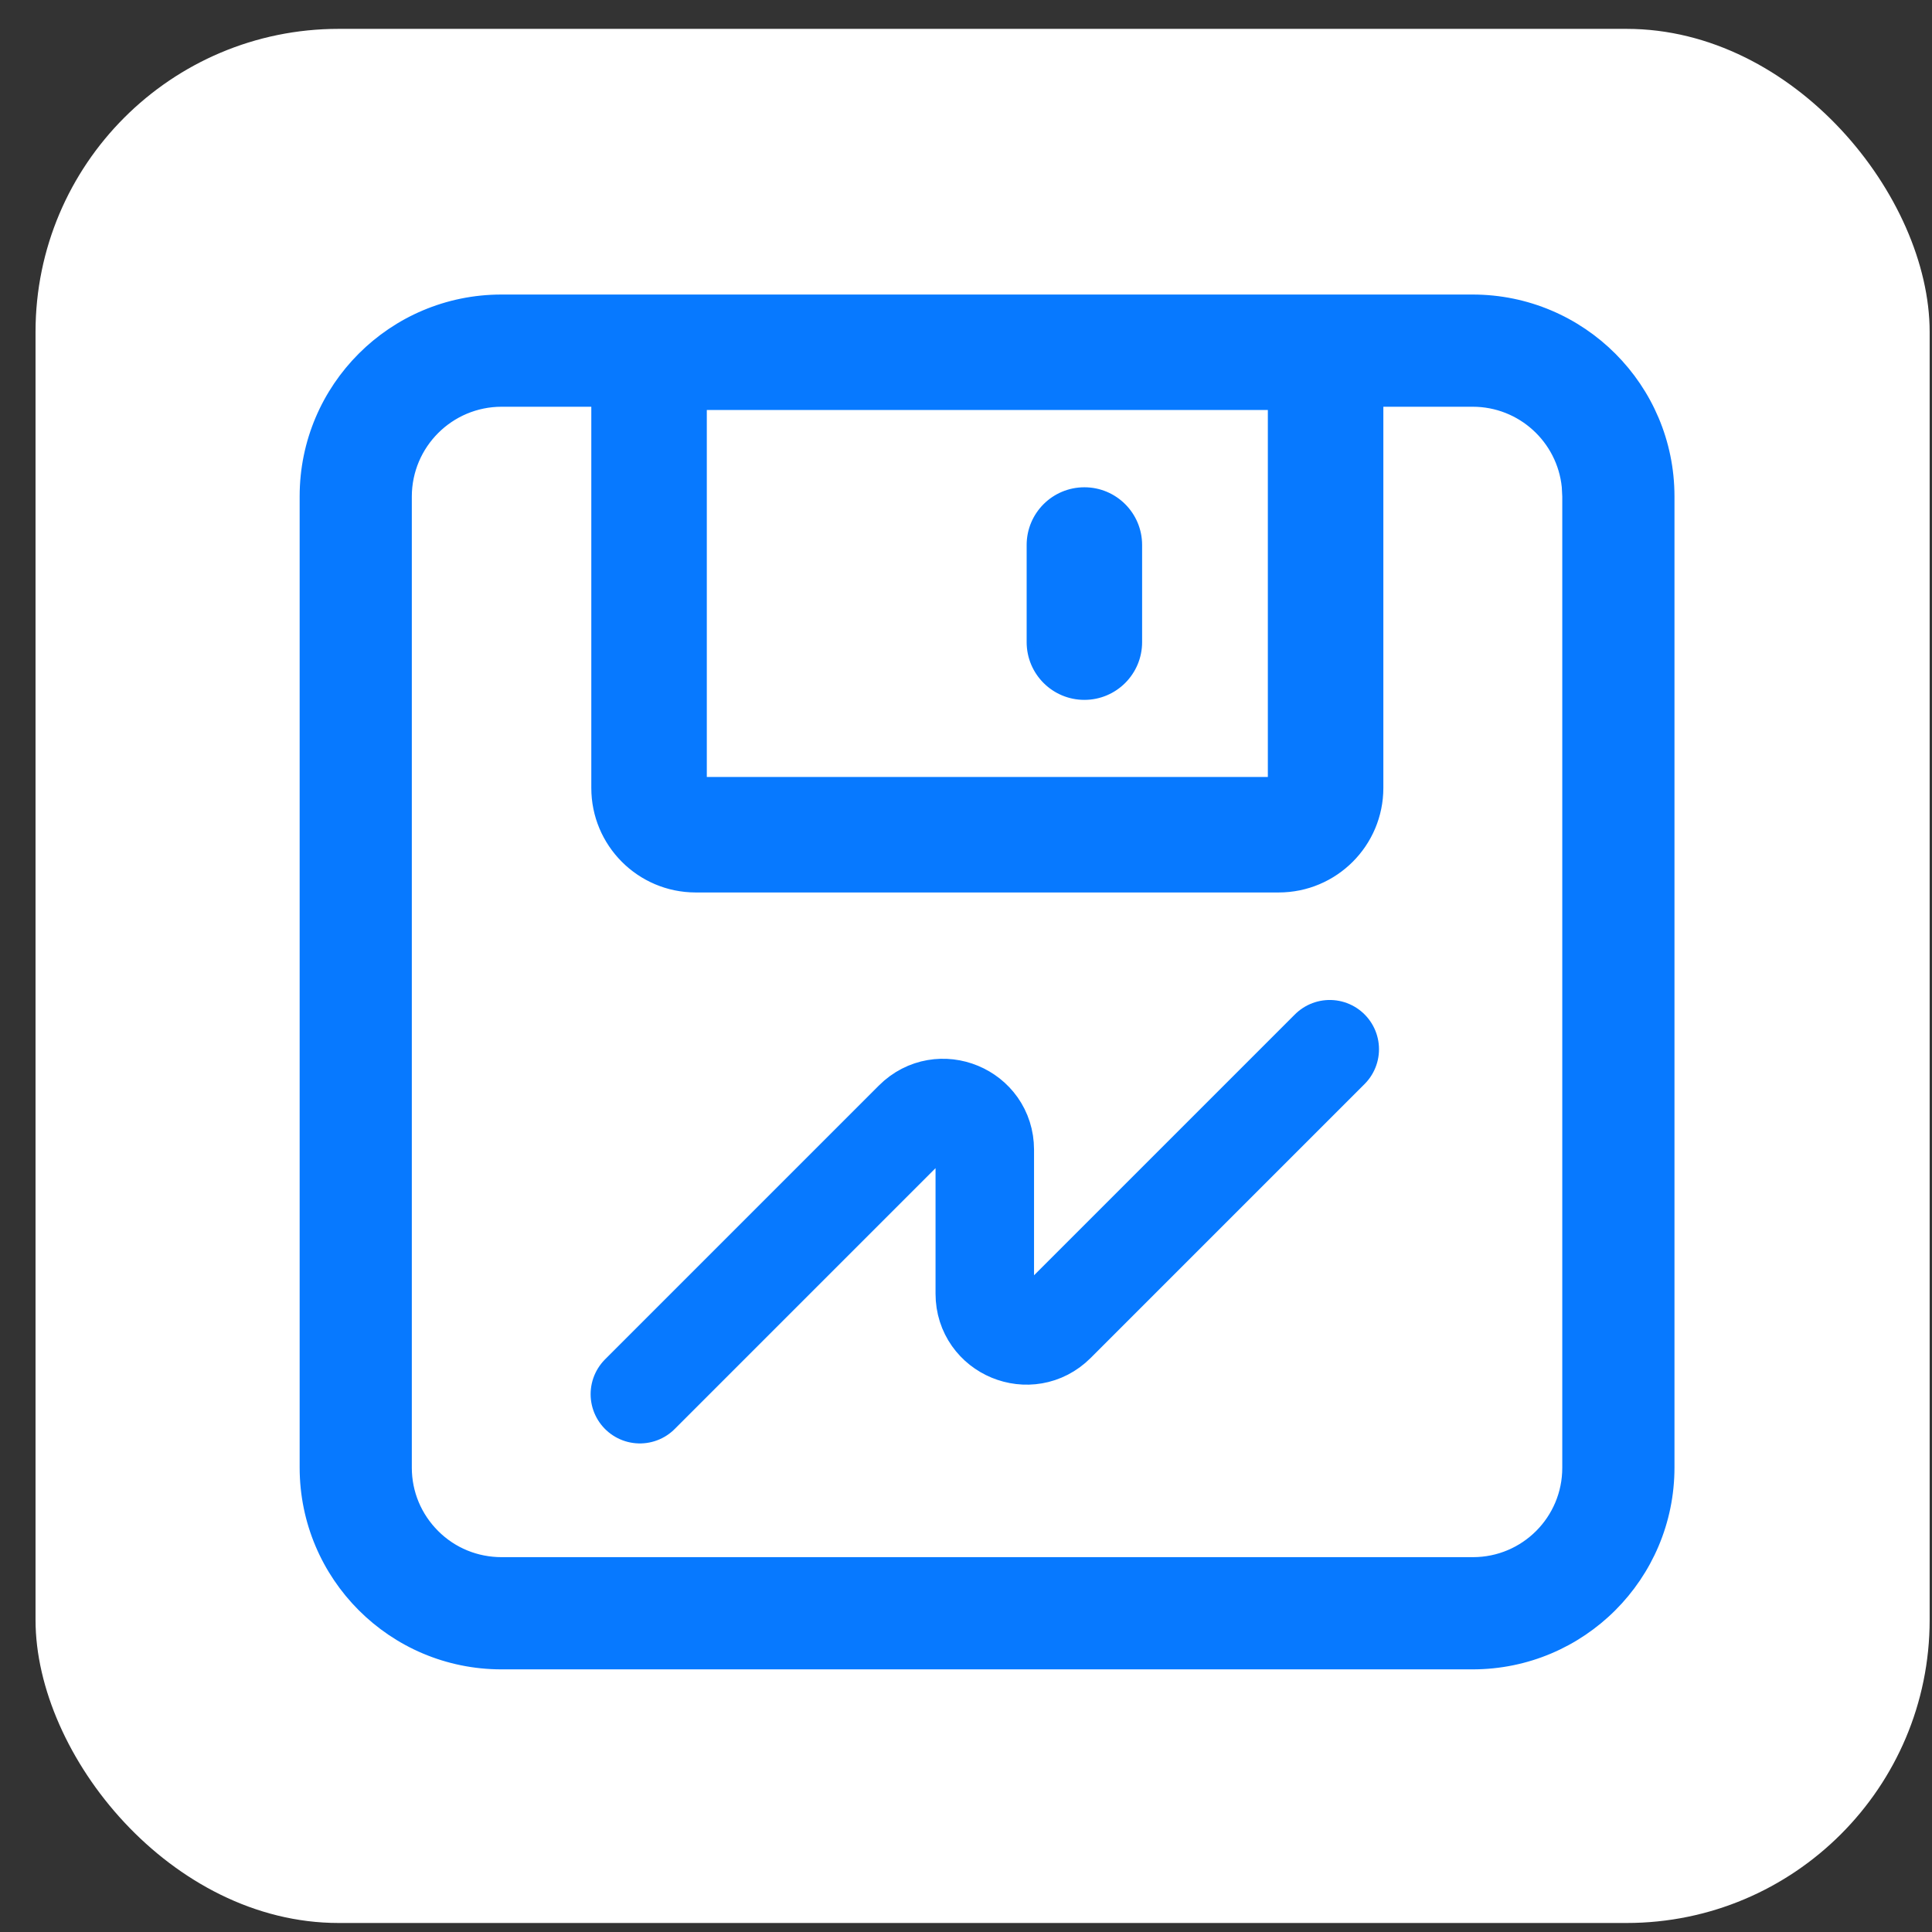
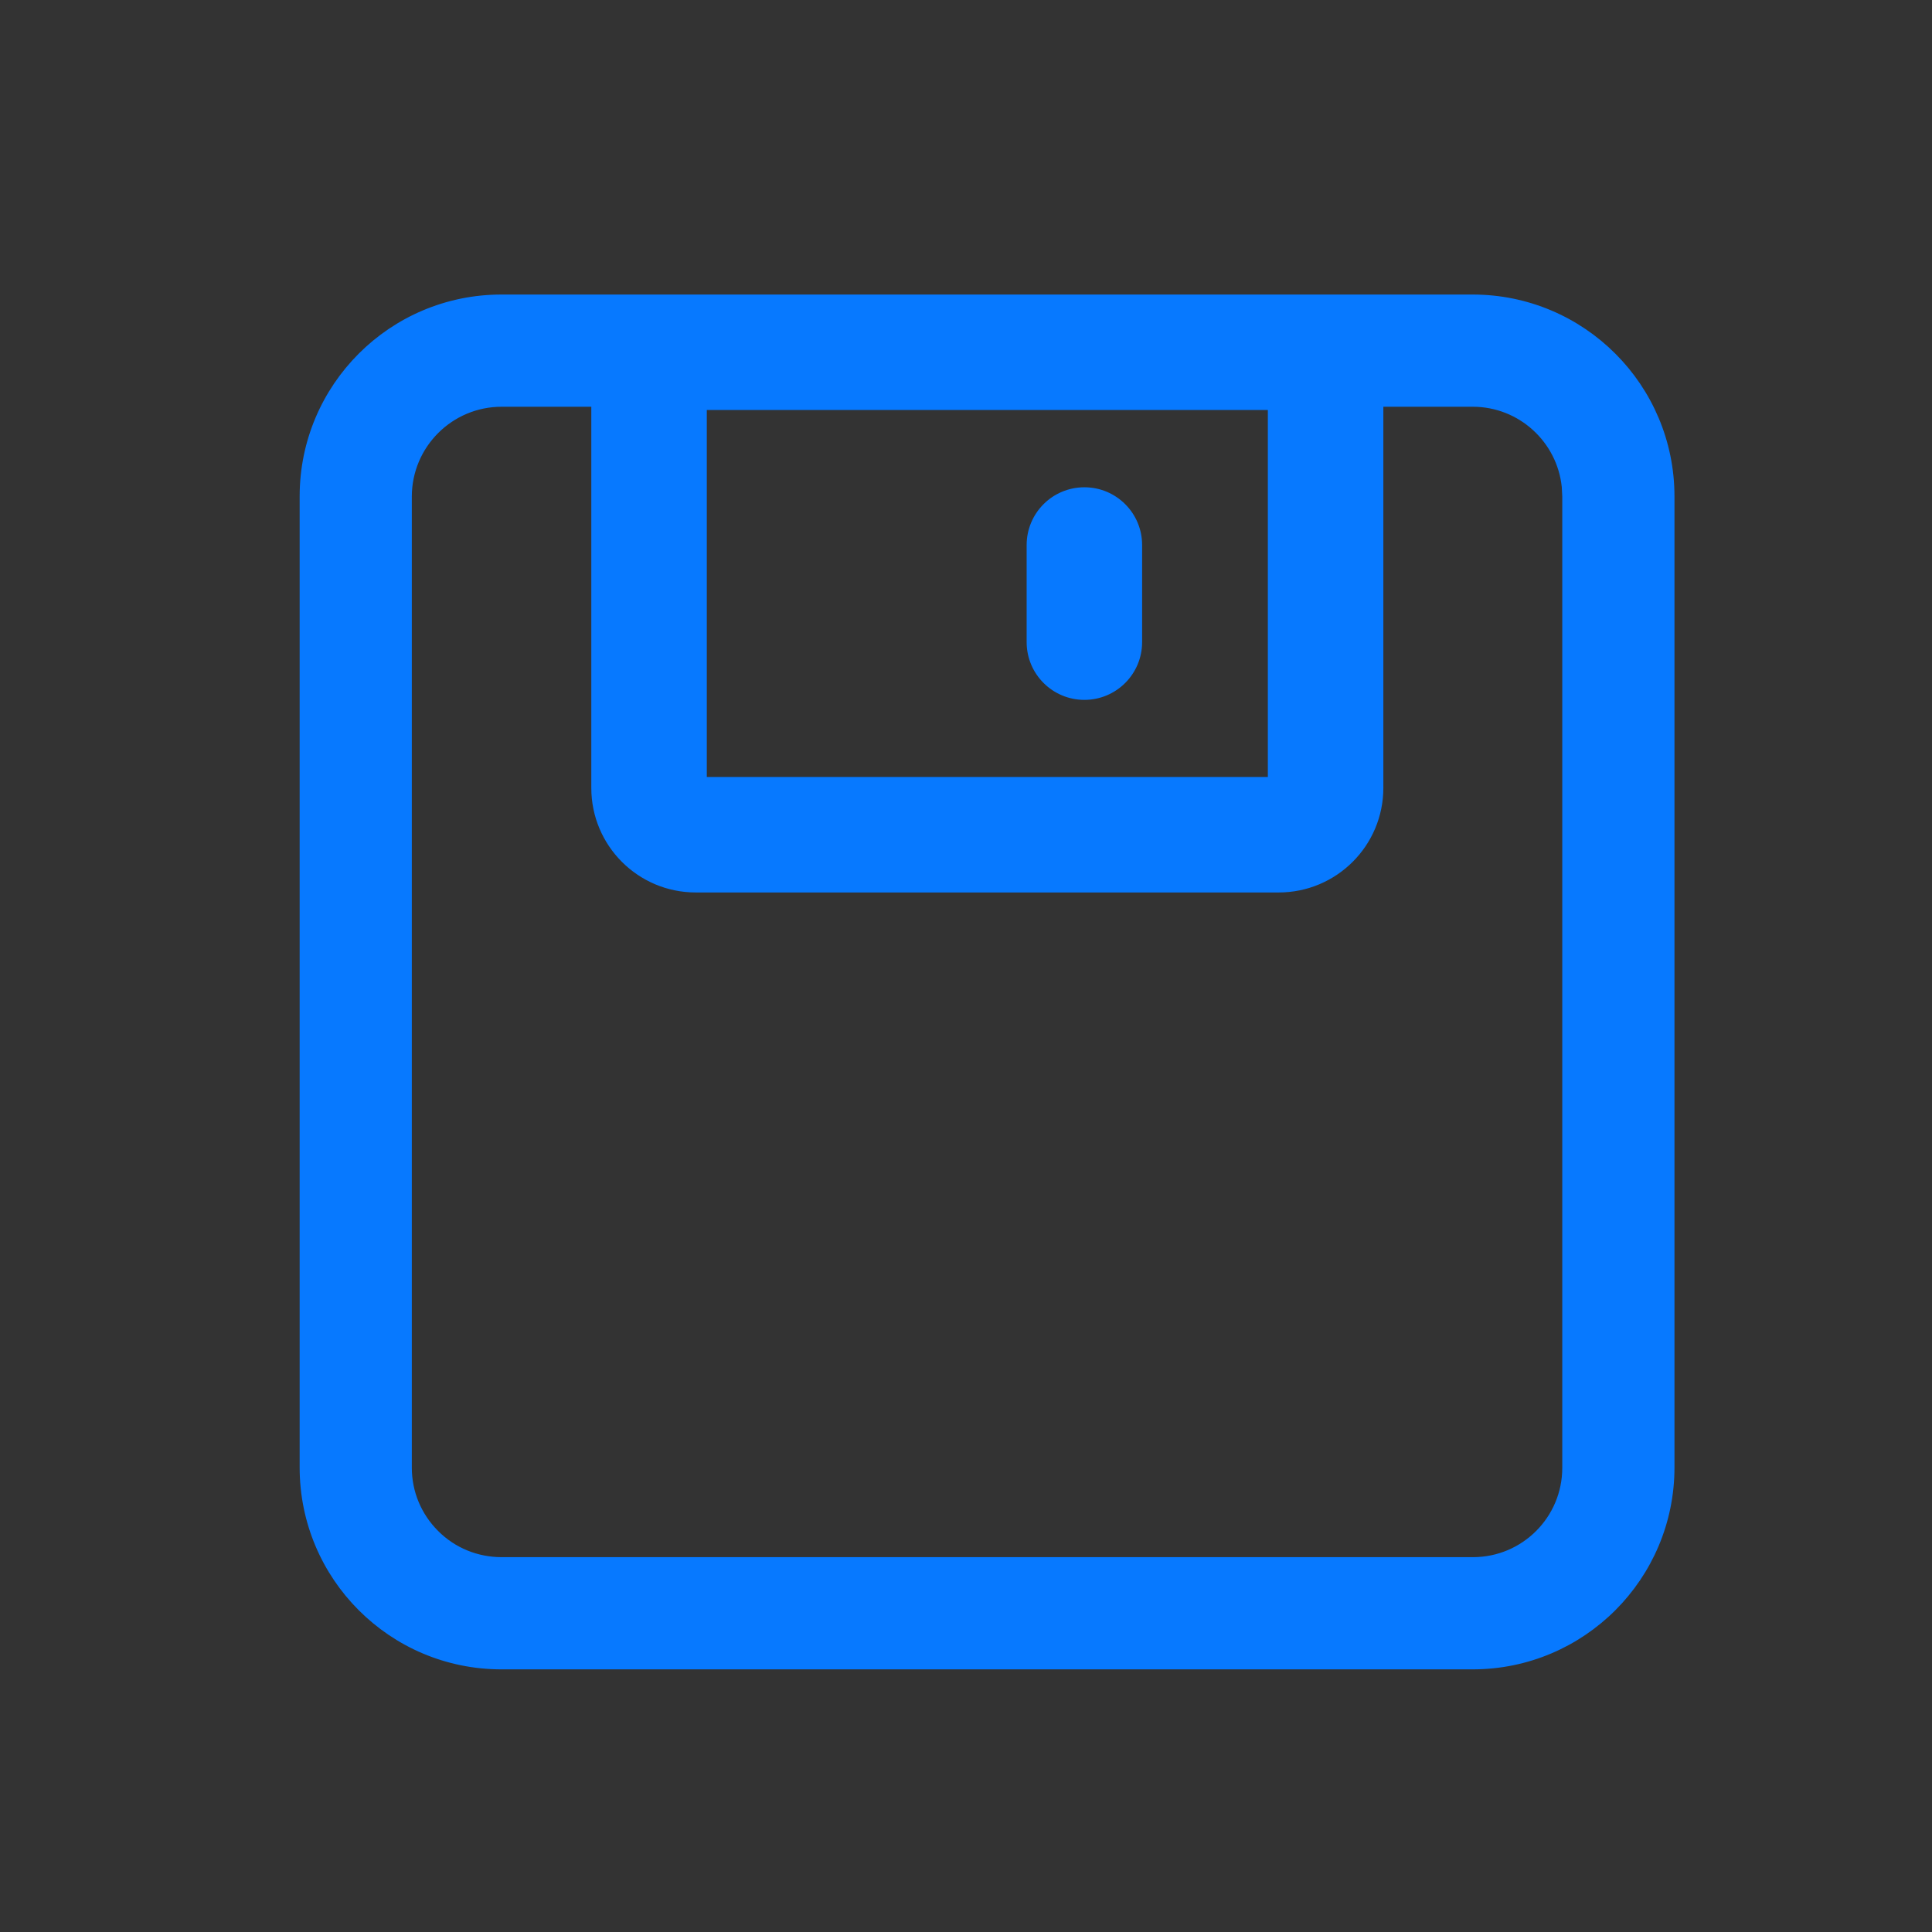
<svg xmlns="http://www.w3.org/2000/svg" width="51" height="51" viewBox="0 0 51 51" fill="none">
  <rect x="0" y="0" width="51" height="51" fill="#333333" stroke="none" />
-   <rect x="0.938" y="0.762" width="50" height="50" rx="8" fill="white" />
  <path d="M38.873 7.875C41.76 7.875 44.101 10.215 44.102 13.102V38.738C44.102 41.626 41.76 43.967 38.873 43.967H13.237C10.35 43.967 8.01 41.626 8.01 38.738V13.102C8.01 10.215 10.35 7.875 13.237 7.875H38.873ZM13.243 10.637C11.879 10.637 10.774 11.742 10.771 13.105V38.746C10.772 39.404 11.03 40.02 11.496 40.486C11.962 40.952 12.584 41.205 13.243 41.205H38.885C40.242 41.204 41.341 40.103 41.34 38.746V13.104L41.327 12.852C41.202 11.609 40.154 10.638 38.877 10.637H36.417V20.798C36.417 22.269 35.224 23.459 33.753 23.459H18.363C16.895 23.457 15.707 22.265 15.709 20.797V10.637H13.243ZM18.558 20.61H33.568V10.723H18.558V20.61Z" fill="#0779FF" stroke="#0779FF" stroke-width="0.2" />
  <path d="M28.625 12.963C29.412 12.963 30.049 13.6 30.049 14.387V16.951C30.049 17.738 29.411 18.375 28.625 18.375C27.839 18.375 27.201 17.738 27.201 16.951V14.387C27.201 13.6 27.838 12.963 28.625 12.963Z" fill="#0779FF" stroke="#0779FF" stroke-width="0.2" />
-   <path d="M16.891 36.803L24.121 29.573C24.813 28.881 25.996 29.37 25.996 30.349V34.152C25.996 35.13 27.179 35.62 27.871 34.928L35.102 27.697" stroke="#0779FF" stroke-width="2.6" stroke-linecap="round" />
</svg>